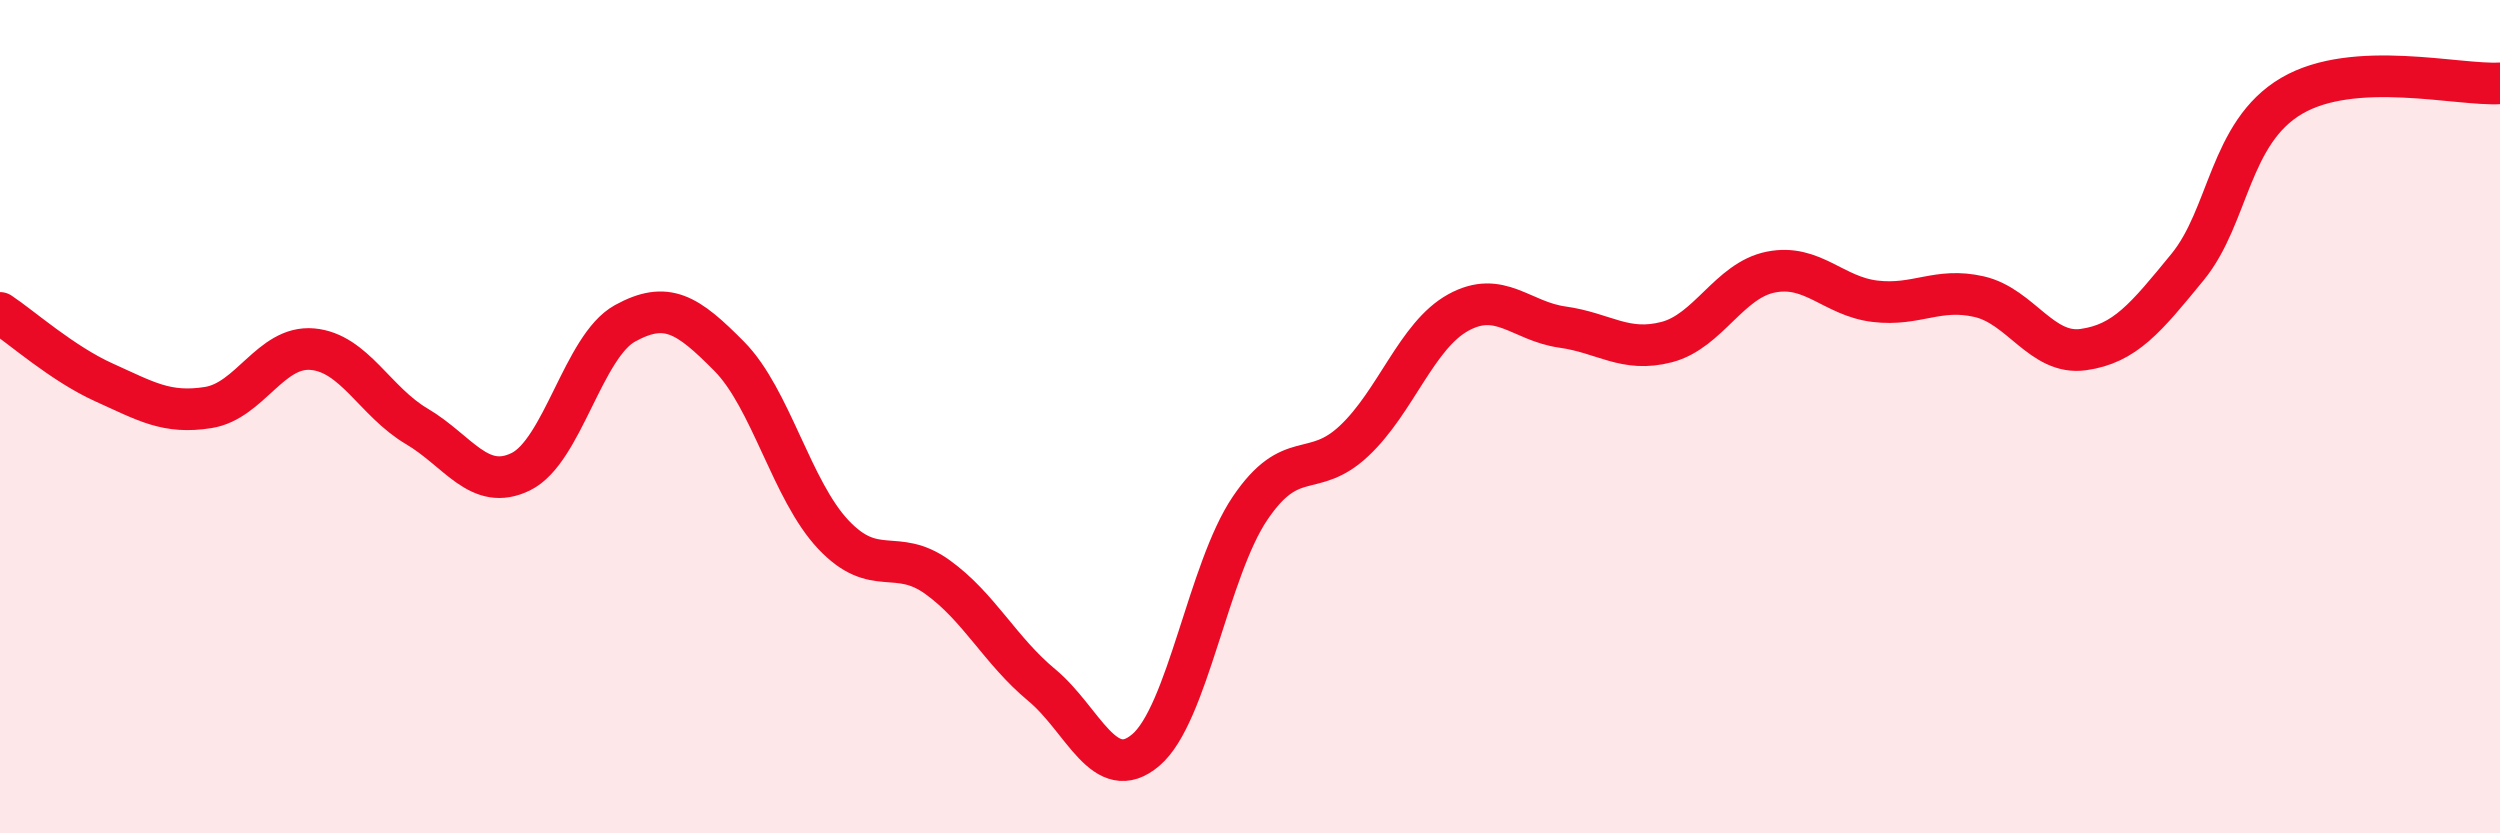
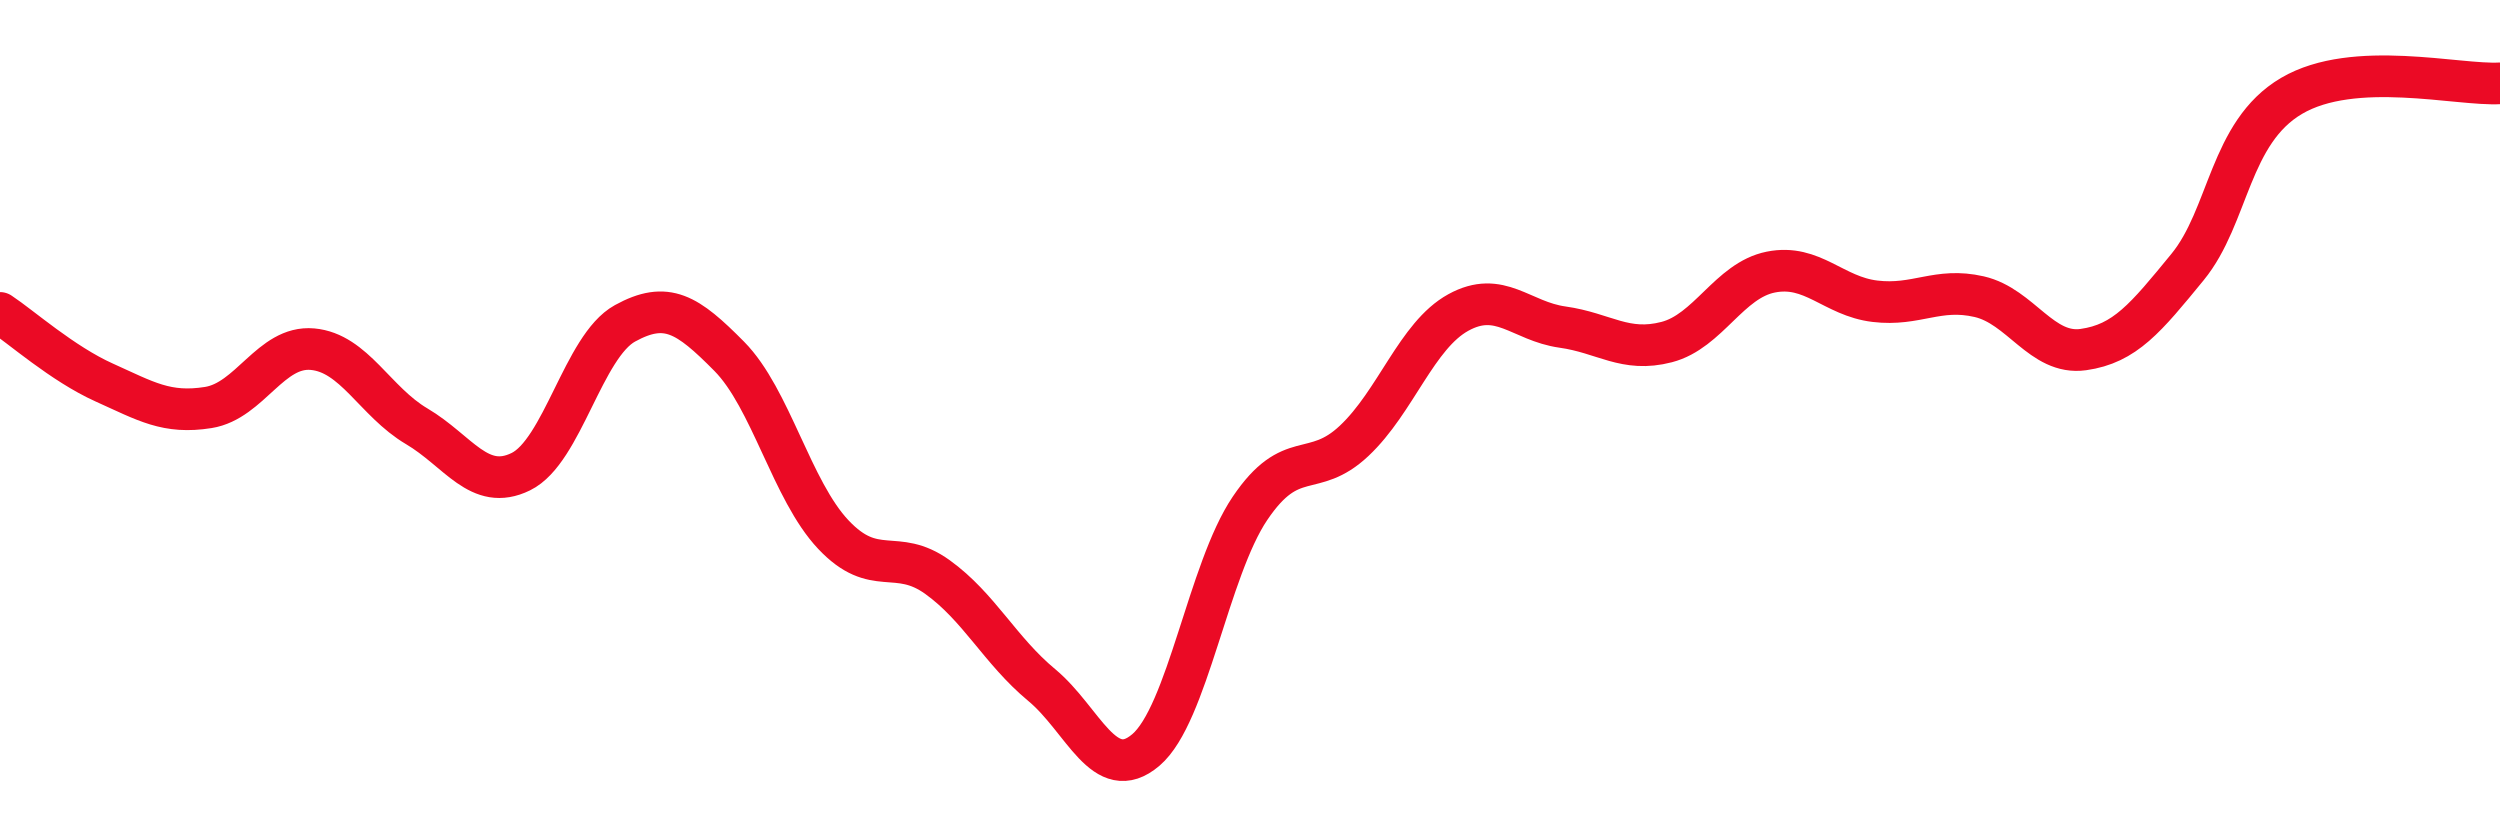
<svg xmlns="http://www.w3.org/2000/svg" width="60" height="20" viewBox="0 0 60 20">
-   <path d="M 0,7.51 C 0.5,7.84 1.5,8.73 2.5,9.18 C 3.5,9.63 4,9.94 5,9.78 C 6,9.62 6.5,8.29 7.5,8.38 C 8.5,8.47 9,9.64 10,10.23 C 11,10.82 11.5,11.81 12.5,11.32 C 13.5,10.83 14,8.31 15,7.76 C 16,7.21 16.5,7.54 17.5,8.55 C 18.5,9.56 19,11.77 20,12.83 C 21,13.89 21.5,13.13 22.5,13.85 C 23.5,14.57 24,15.61 25,16.44 C 26,17.27 26.5,18.85 27.5,18 C 28.5,17.15 29,13.68 30,12.2 C 31,10.72 31.5,11.52 32.5,10.58 C 33.5,9.64 34,8.05 35,7.5 C 36,6.95 36.5,7.71 37.5,7.85 C 38.5,7.99 39,8.47 40,8.21 C 41,7.95 41.5,6.73 42.5,6.53 C 43.5,6.33 44,7.11 45,7.23 C 46,7.35 46.5,6.89 47.5,7.12 C 48.5,7.35 49,8.53 50,8.39 C 51,8.25 51.5,7.63 52.5,6.41 C 53.5,5.19 53.5,3.18 55,2.3 C 56.5,1.42 59,2.06 60,2L60 20L0 20Z" fill="#EB0A25" opacity="0.1" stroke-linecap="round" stroke-linejoin="round" />
  <path d="M 0,7.51 C 0.5,7.84 1.5,8.73 2.5,9.18 C 3.5,9.63 4,9.94 5,9.78 C 6,9.62 6.5,8.29 7.5,8.38 C 8.5,8.47 9,9.64 10,10.23 C 11,10.82 11.5,11.81 12.5,11.32 C 13.5,10.83 14,8.31 15,7.76 C 16,7.21 16.5,7.54 17.5,8.55 C 18.5,9.56 19,11.77 20,12.83 C 21,13.89 21.5,13.13 22.5,13.85 C 23.5,14.57 24,15.61 25,16.44 C 26,17.27 26.5,18.85 27.5,18 C 28.5,17.15 29,13.68 30,12.2 C 31,10.72 31.5,11.52 32.5,10.58 C 33.5,9.64 34,8.05 35,7.5 C 36,6.95 36.5,7.71 37.5,7.85 C 38.5,7.99 39,8.47 40,8.21 C 41,7.95 41.5,6.73 42.5,6.53 C 43.5,6.33 44,7.11 45,7.23 C 46,7.35 46.5,6.89 47.5,7.12 C 48.5,7.35 49,8.53 50,8.39 C 51,8.25 51.5,7.63 52.5,6.41 C 53.5,5.19 53.5,3.18 55,2.3 C 56.5,1.42 59,2.06 60,2" stroke="#EB0A25" stroke-width="1" fill="none" stroke-linecap="round" stroke-linejoin="round" />
</svg>